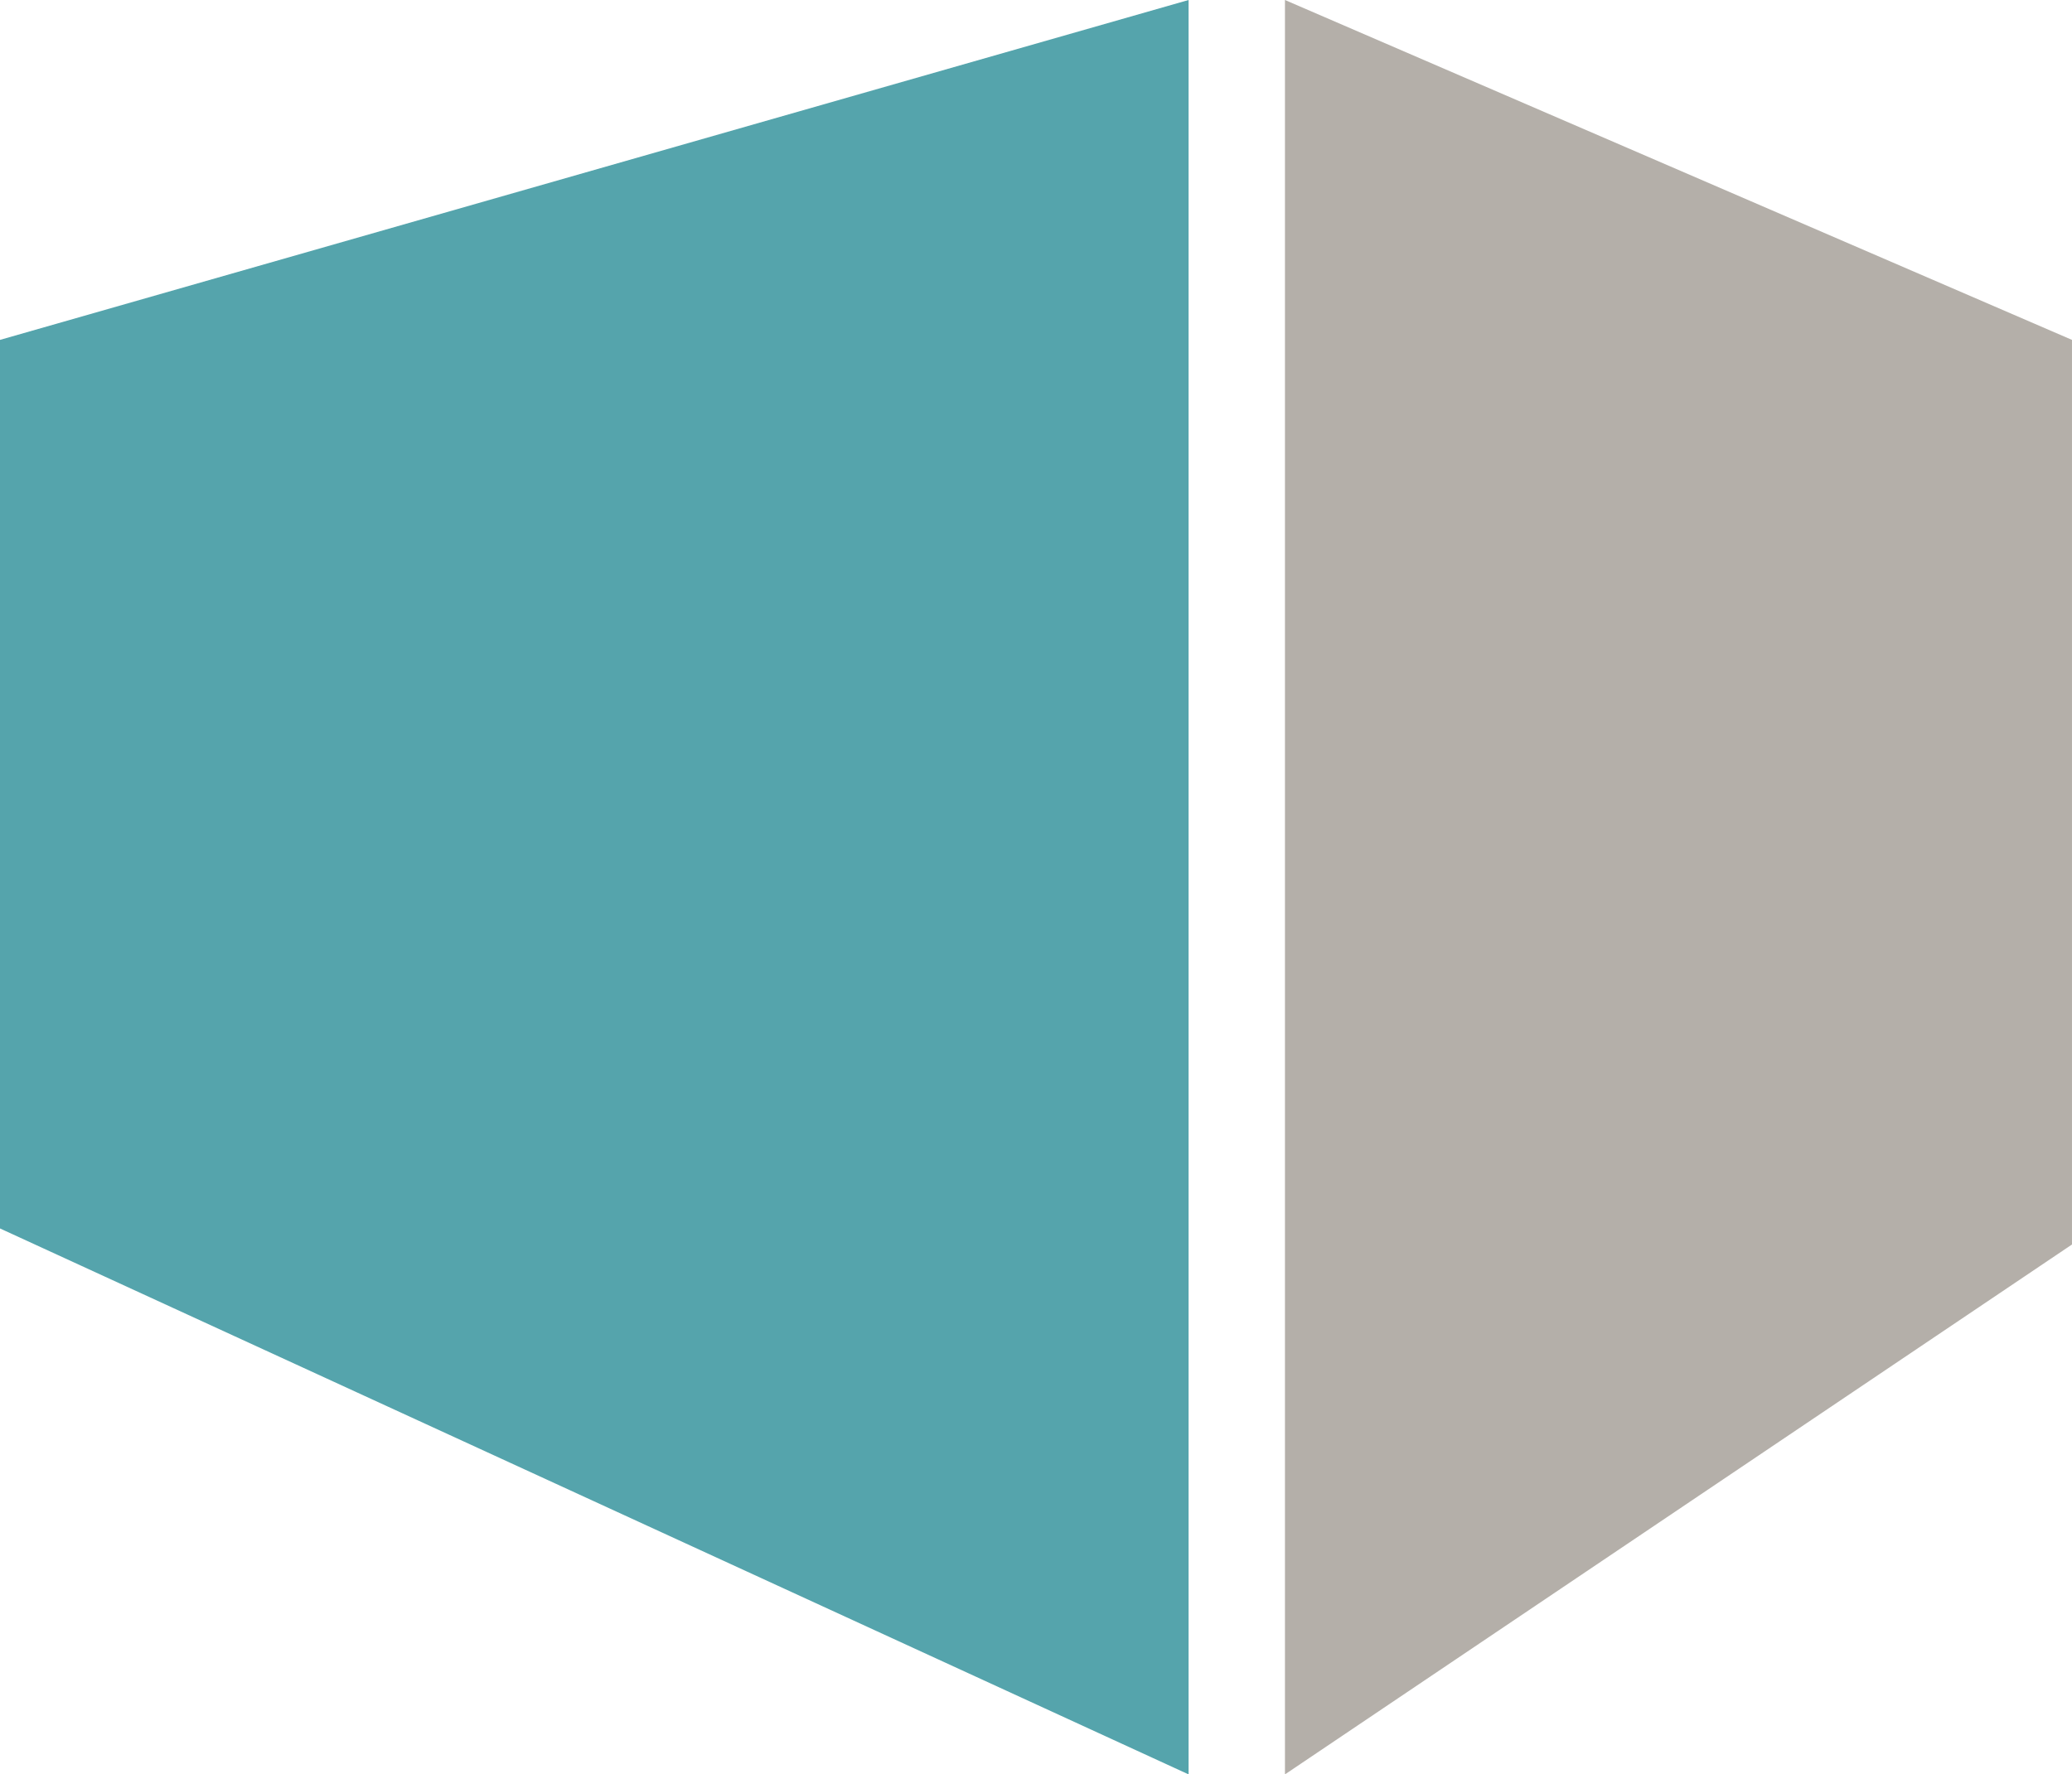
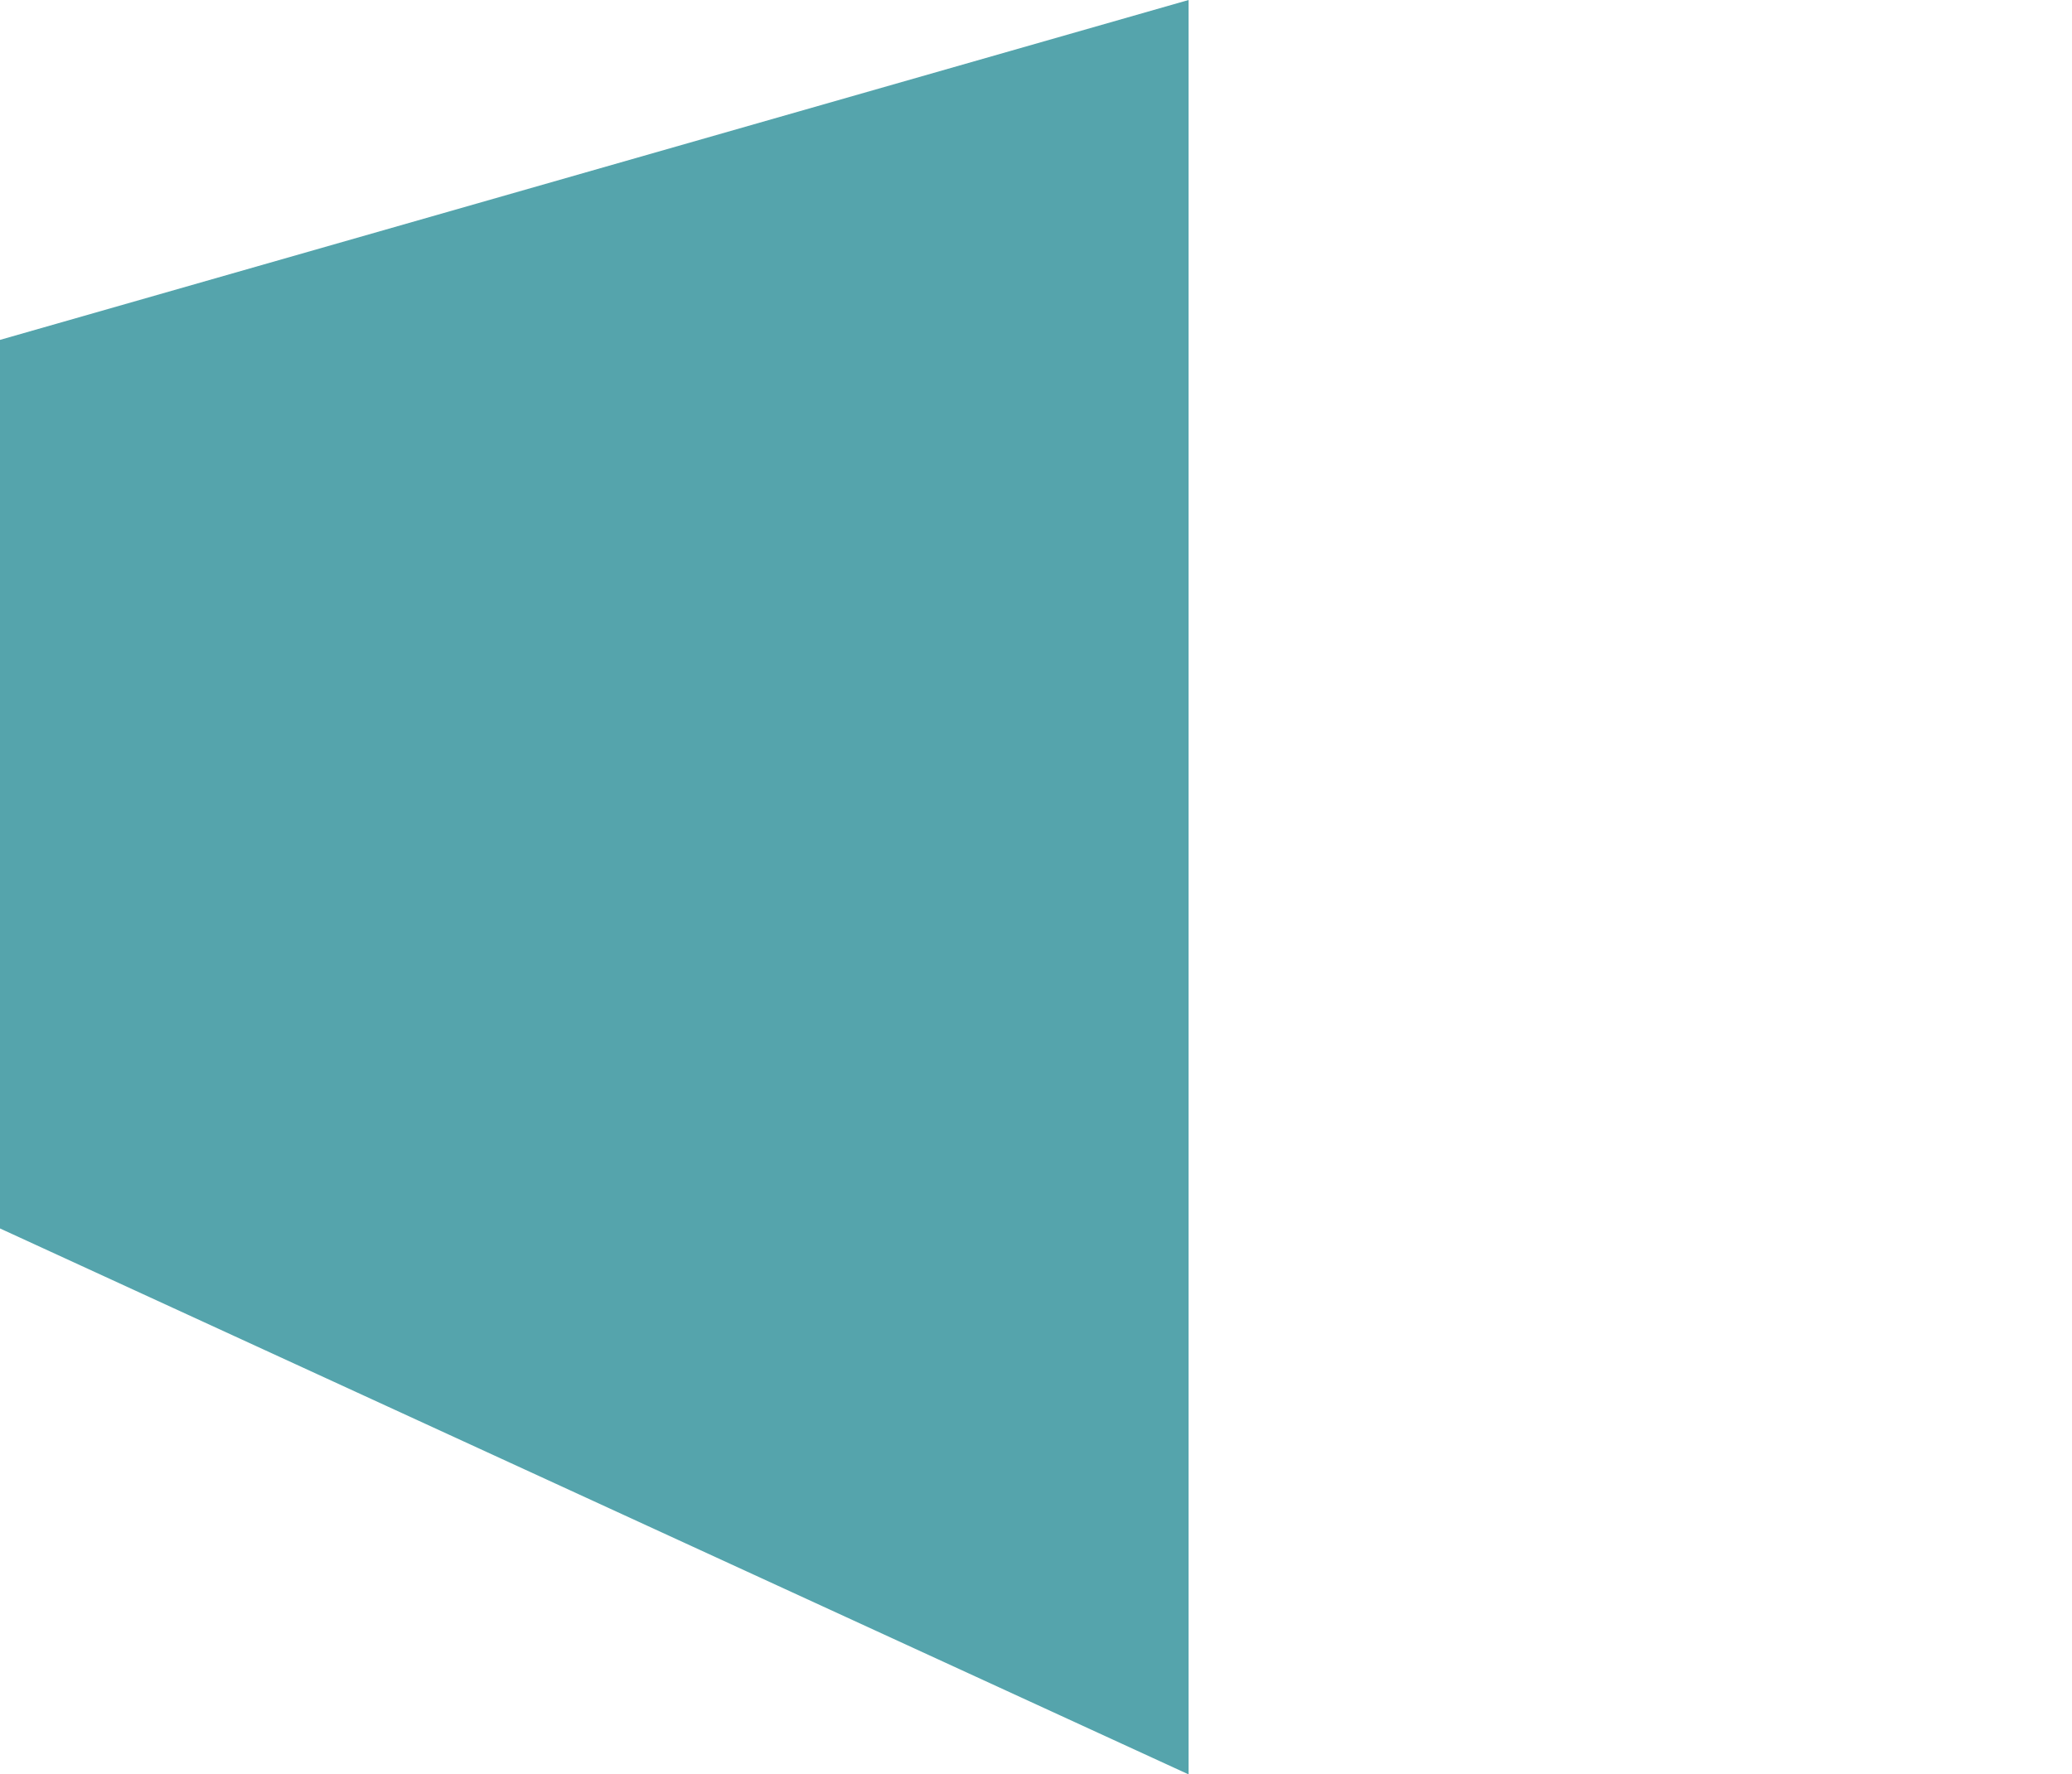
<svg xmlns="http://www.w3.org/2000/svg" id="그룹_70" data-name="그룹 70" width="357.231" height="306" viewBox="0 0 357.231 306">
  <path id="패스_75" data-name="패스 75" d="M0,59.365V212.6L204.923,306.75V.75Z" transform="translate(0 -0.75)" fill="#55a4ac" />
-   <path id="패스_76" data-name="패스 76" d="M25.6.75v306l135.692-91.385v-156Z" transform="translate(195.938 -0.75)" fill="#b4afa9" />
</svg>